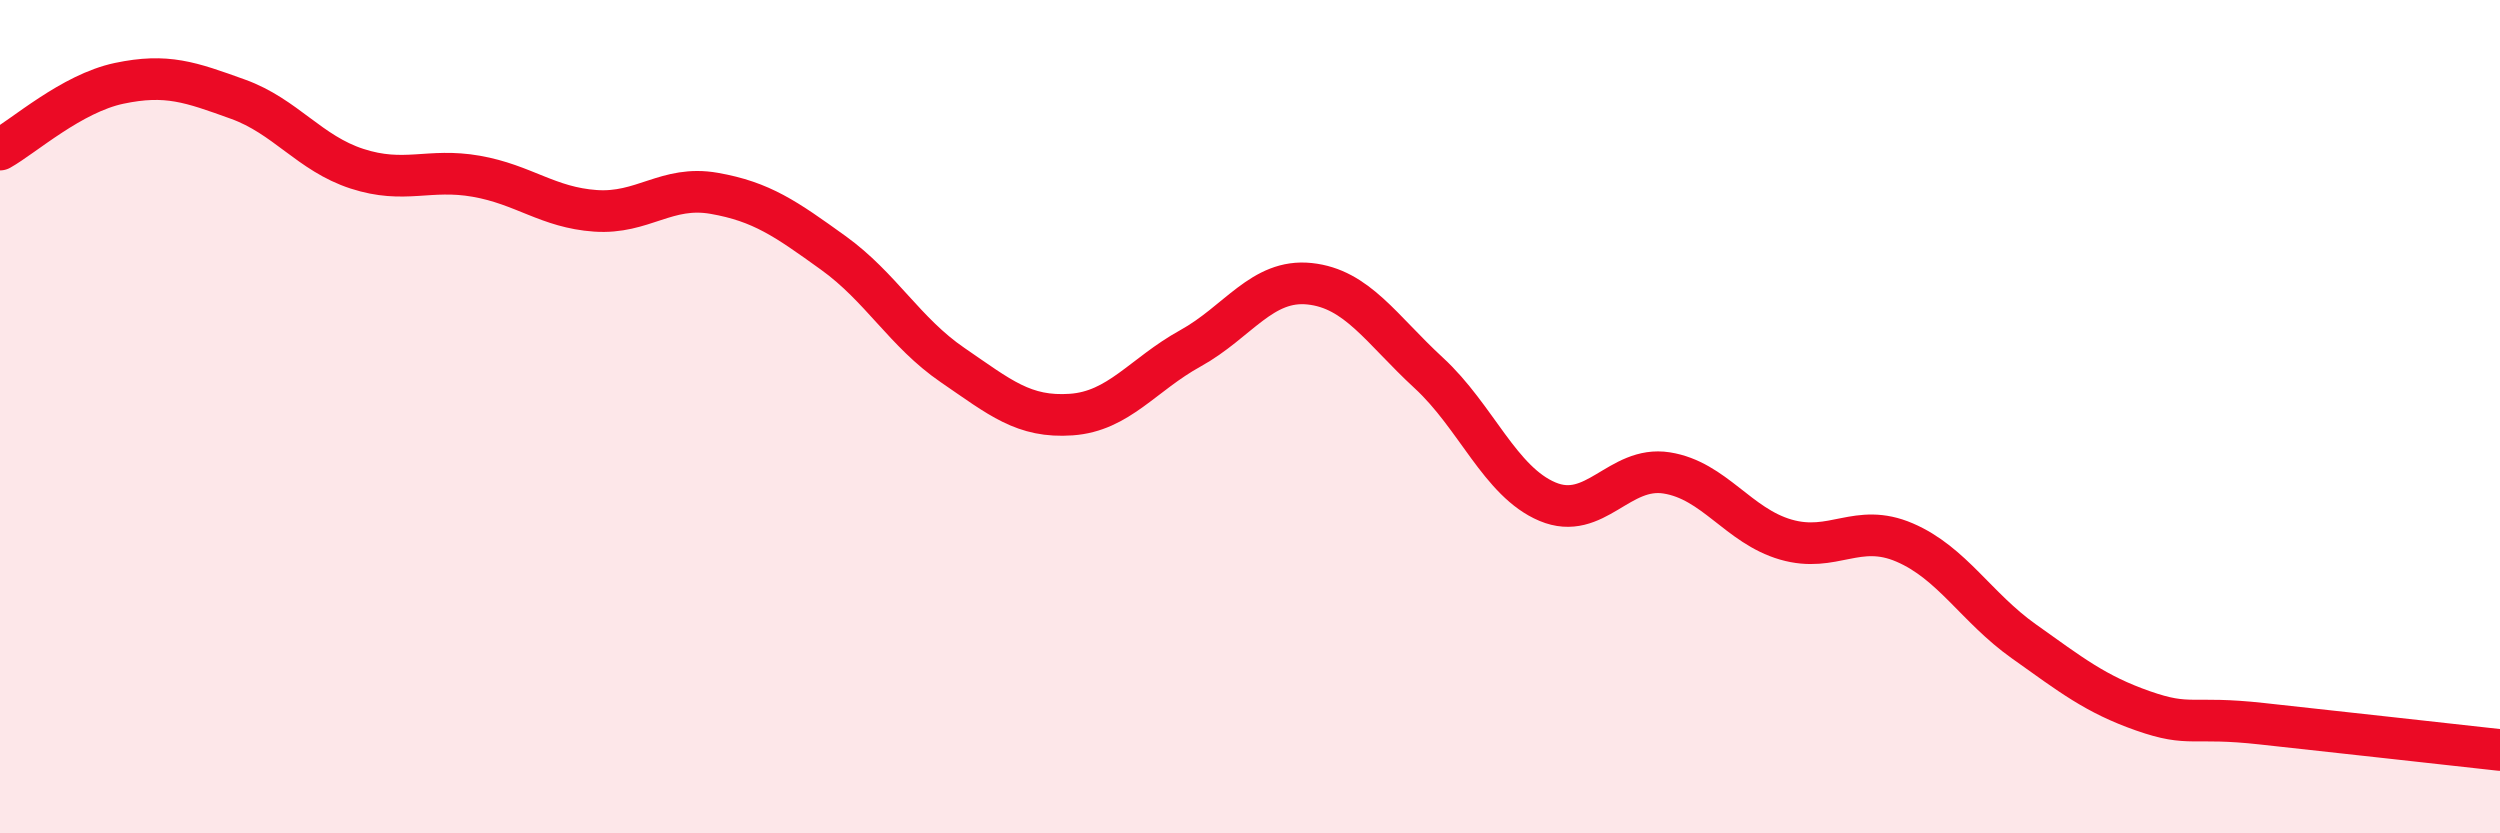
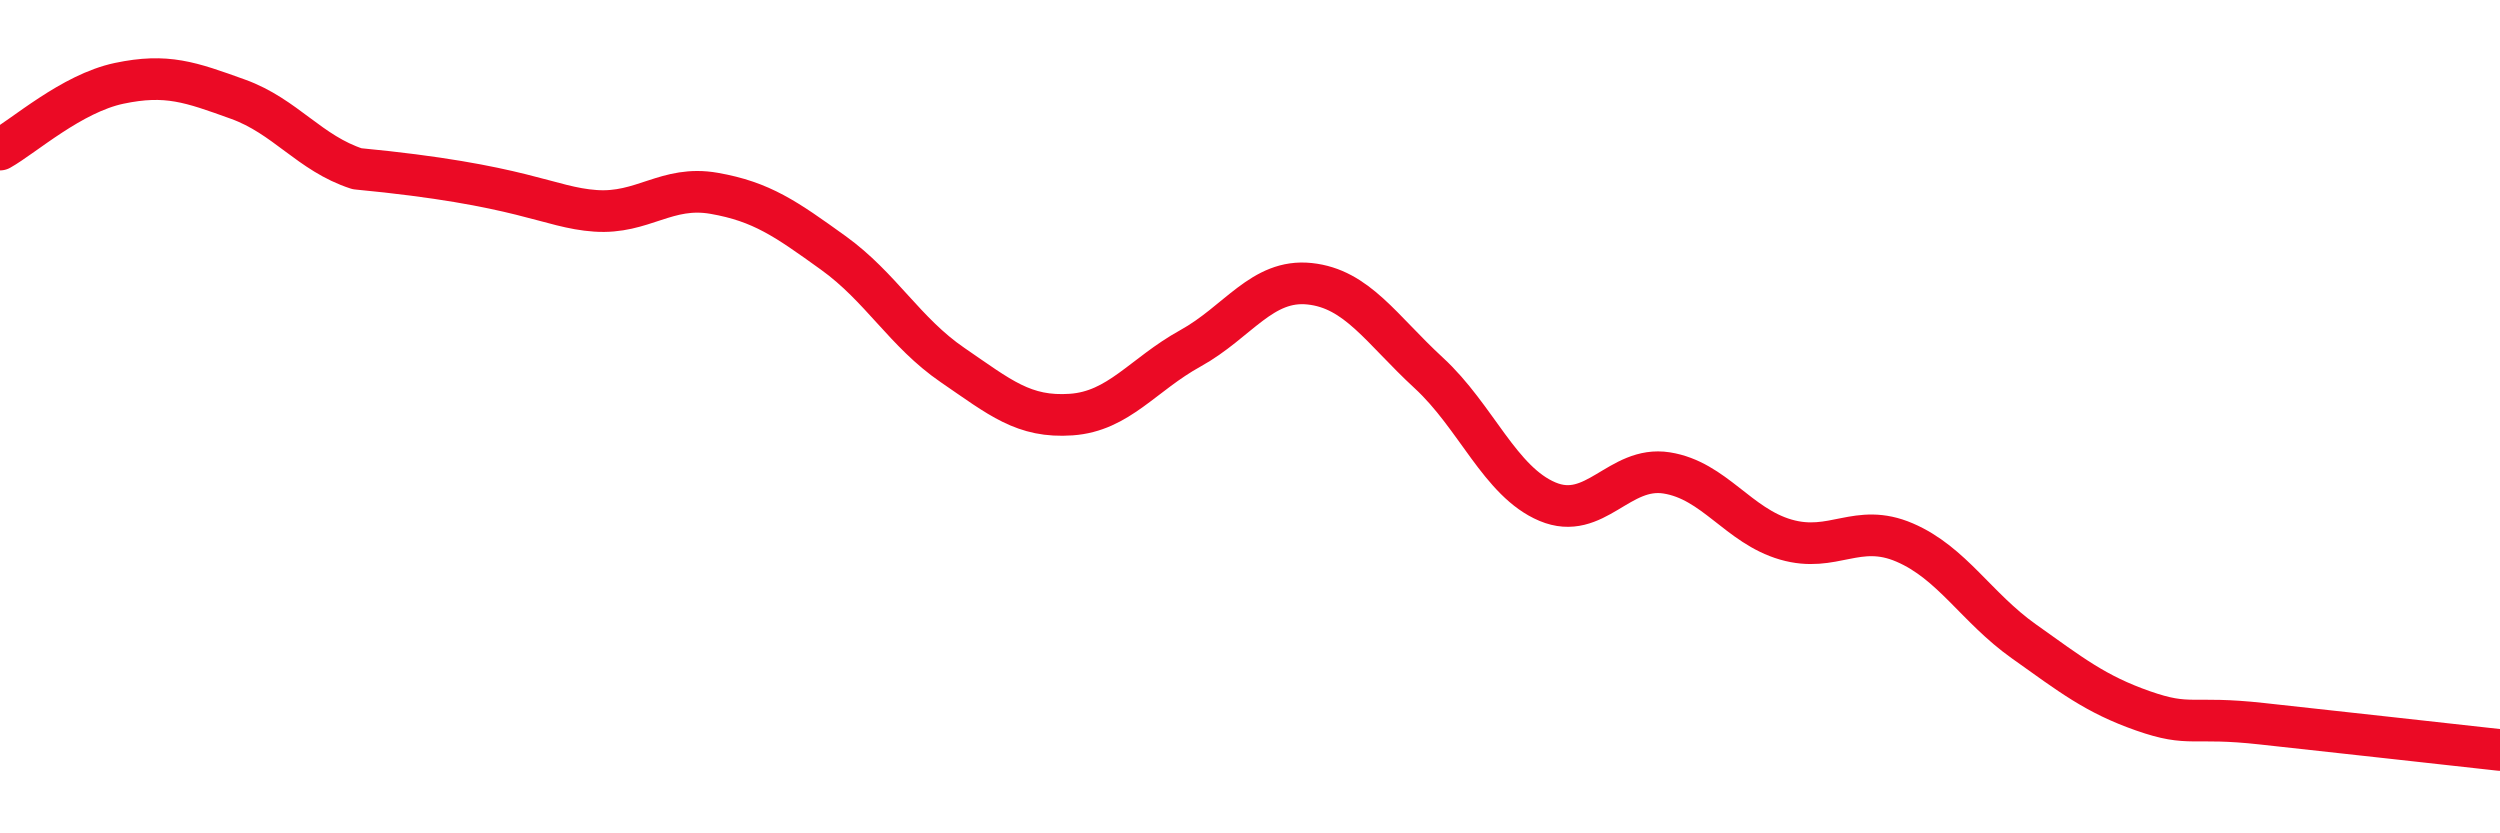
<svg xmlns="http://www.w3.org/2000/svg" width="60" height="20" viewBox="0 0 60 20">
-   <path d="M 0,3.59 C 0.57,3.27 1.72,2.24 2.86,2 C 4,1.76 4.57,1.97 5.71,2.38 C 6.85,2.79 7.43,3.68 8.57,4.05 C 9.71,4.42 10.29,4.03 11.43,4.23 C 12.57,4.43 13.15,4.98 14.29,5.06 C 15.43,5.14 16,4.44 17.14,4.64 C 18.28,4.84 18.86,5.25 20,6.07 C 21.14,6.89 21.72,7.98 22.86,8.76 C 24,9.54 24.57,10.03 25.71,9.95 C 26.85,9.87 27.43,8.99 28.57,8.36 C 29.71,7.73 30.29,6.69 31.43,6.81 C 32.57,6.93 33.15,7.9 34.29,8.95 C 35.43,10 36,11.56 37.14,12.04 C 38.28,12.52 38.86,11.17 40,11.35 C 41.14,11.53 41.72,12.62 42.86,12.95 C 44,13.28 44.57,12.53 45.71,13.02 C 46.85,13.51 47.43,14.58 48.57,15.39 C 49.71,16.2 50.29,16.66 51.43,17.06 C 52.57,17.46 52.58,17.18 54.29,17.37 C 56,17.56 58.86,17.87 60,18L60 20L0 20Z" fill="#EB0A25" opacity="0.1" stroke-linecap="round" stroke-linejoin="round" />
-   <path d="M 0,3.59 C 0.57,3.27 1.72,2.24 2.86,2 C 4,1.76 4.57,1.97 5.71,2.38 C 6.85,2.79 7.43,3.68 8.57,4.05 C 9.71,4.42 10.29,4.03 11.43,4.23 C 12.57,4.43 13.15,4.98 14.29,5.06 C 15.43,5.14 16,4.44 17.14,4.64 C 18.28,4.84 18.86,5.25 20,6.07 C 21.14,6.89 21.72,7.98 22.86,8.76 C 24,9.54 24.57,10.03 25.71,9.95 C 26.85,9.87 27.43,8.99 28.57,8.36 C 29.71,7.73 30.29,6.69 31.43,6.81 C 32.57,6.93 33.15,7.9 34.29,8.95 C 35.43,10 36,11.56 37.14,12.04 C 38.28,12.52 38.86,11.17 40,11.35 C 41.14,11.53 41.72,12.62 42.86,12.95 C 44,13.28 44.57,12.53 45.71,13.02 C 46.85,13.51 47.43,14.58 48.57,15.39 C 49.71,16.2 50.29,16.66 51.43,17.06 C 52.57,17.46 52.58,17.18 54.29,17.37 C 56,17.56 58.86,17.87 60,18" stroke="#EB0A25" stroke-width="1" fill="none" stroke-linecap="round" stroke-linejoin="round" />
+   <path d="M 0,3.59 C 0.57,3.27 1.72,2.24 2.86,2 C 4,1.76 4.57,1.97 5.71,2.38 C 6.85,2.79 7.43,3.68 8.57,4.05 C 12.57,4.43 13.15,4.98 14.29,5.06 C 15.43,5.14 16,4.44 17.14,4.64 C 18.28,4.84 18.86,5.25 20,6.07 C 21.14,6.89 21.72,7.98 22.86,8.76 C 24,9.54 24.57,10.03 25.71,9.95 C 26.85,9.87 27.43,8.99 28.57,8.36 C 29.71,7.73 30.29,6.69 31.43,6.81 C 32.57,6.93 33.15,7.9 34.29,8.95 C 35.43,10 36,11.56 37.14,12.04 C 38.28,12.52 38.86,11.17 40,11.35 C 41.14,11.53 41.72,12.62 42.86,12.95 C 44,13.28 44.57,12.53 45.71,13.02 C 46.85,13.51 47.43,14.58 48.57,15.39 C 49.71,16.2 50.29,16.66 51.43,17.06 C 52.57,17.46 52.58,17.18 54.29,17.37 C 56,17.56 58.86,17.87 60,18" stroke="#EB0A25" stroke-width="1" fill="none" stroke-linecap="round" stroke-linejoin="round" />
</svg>